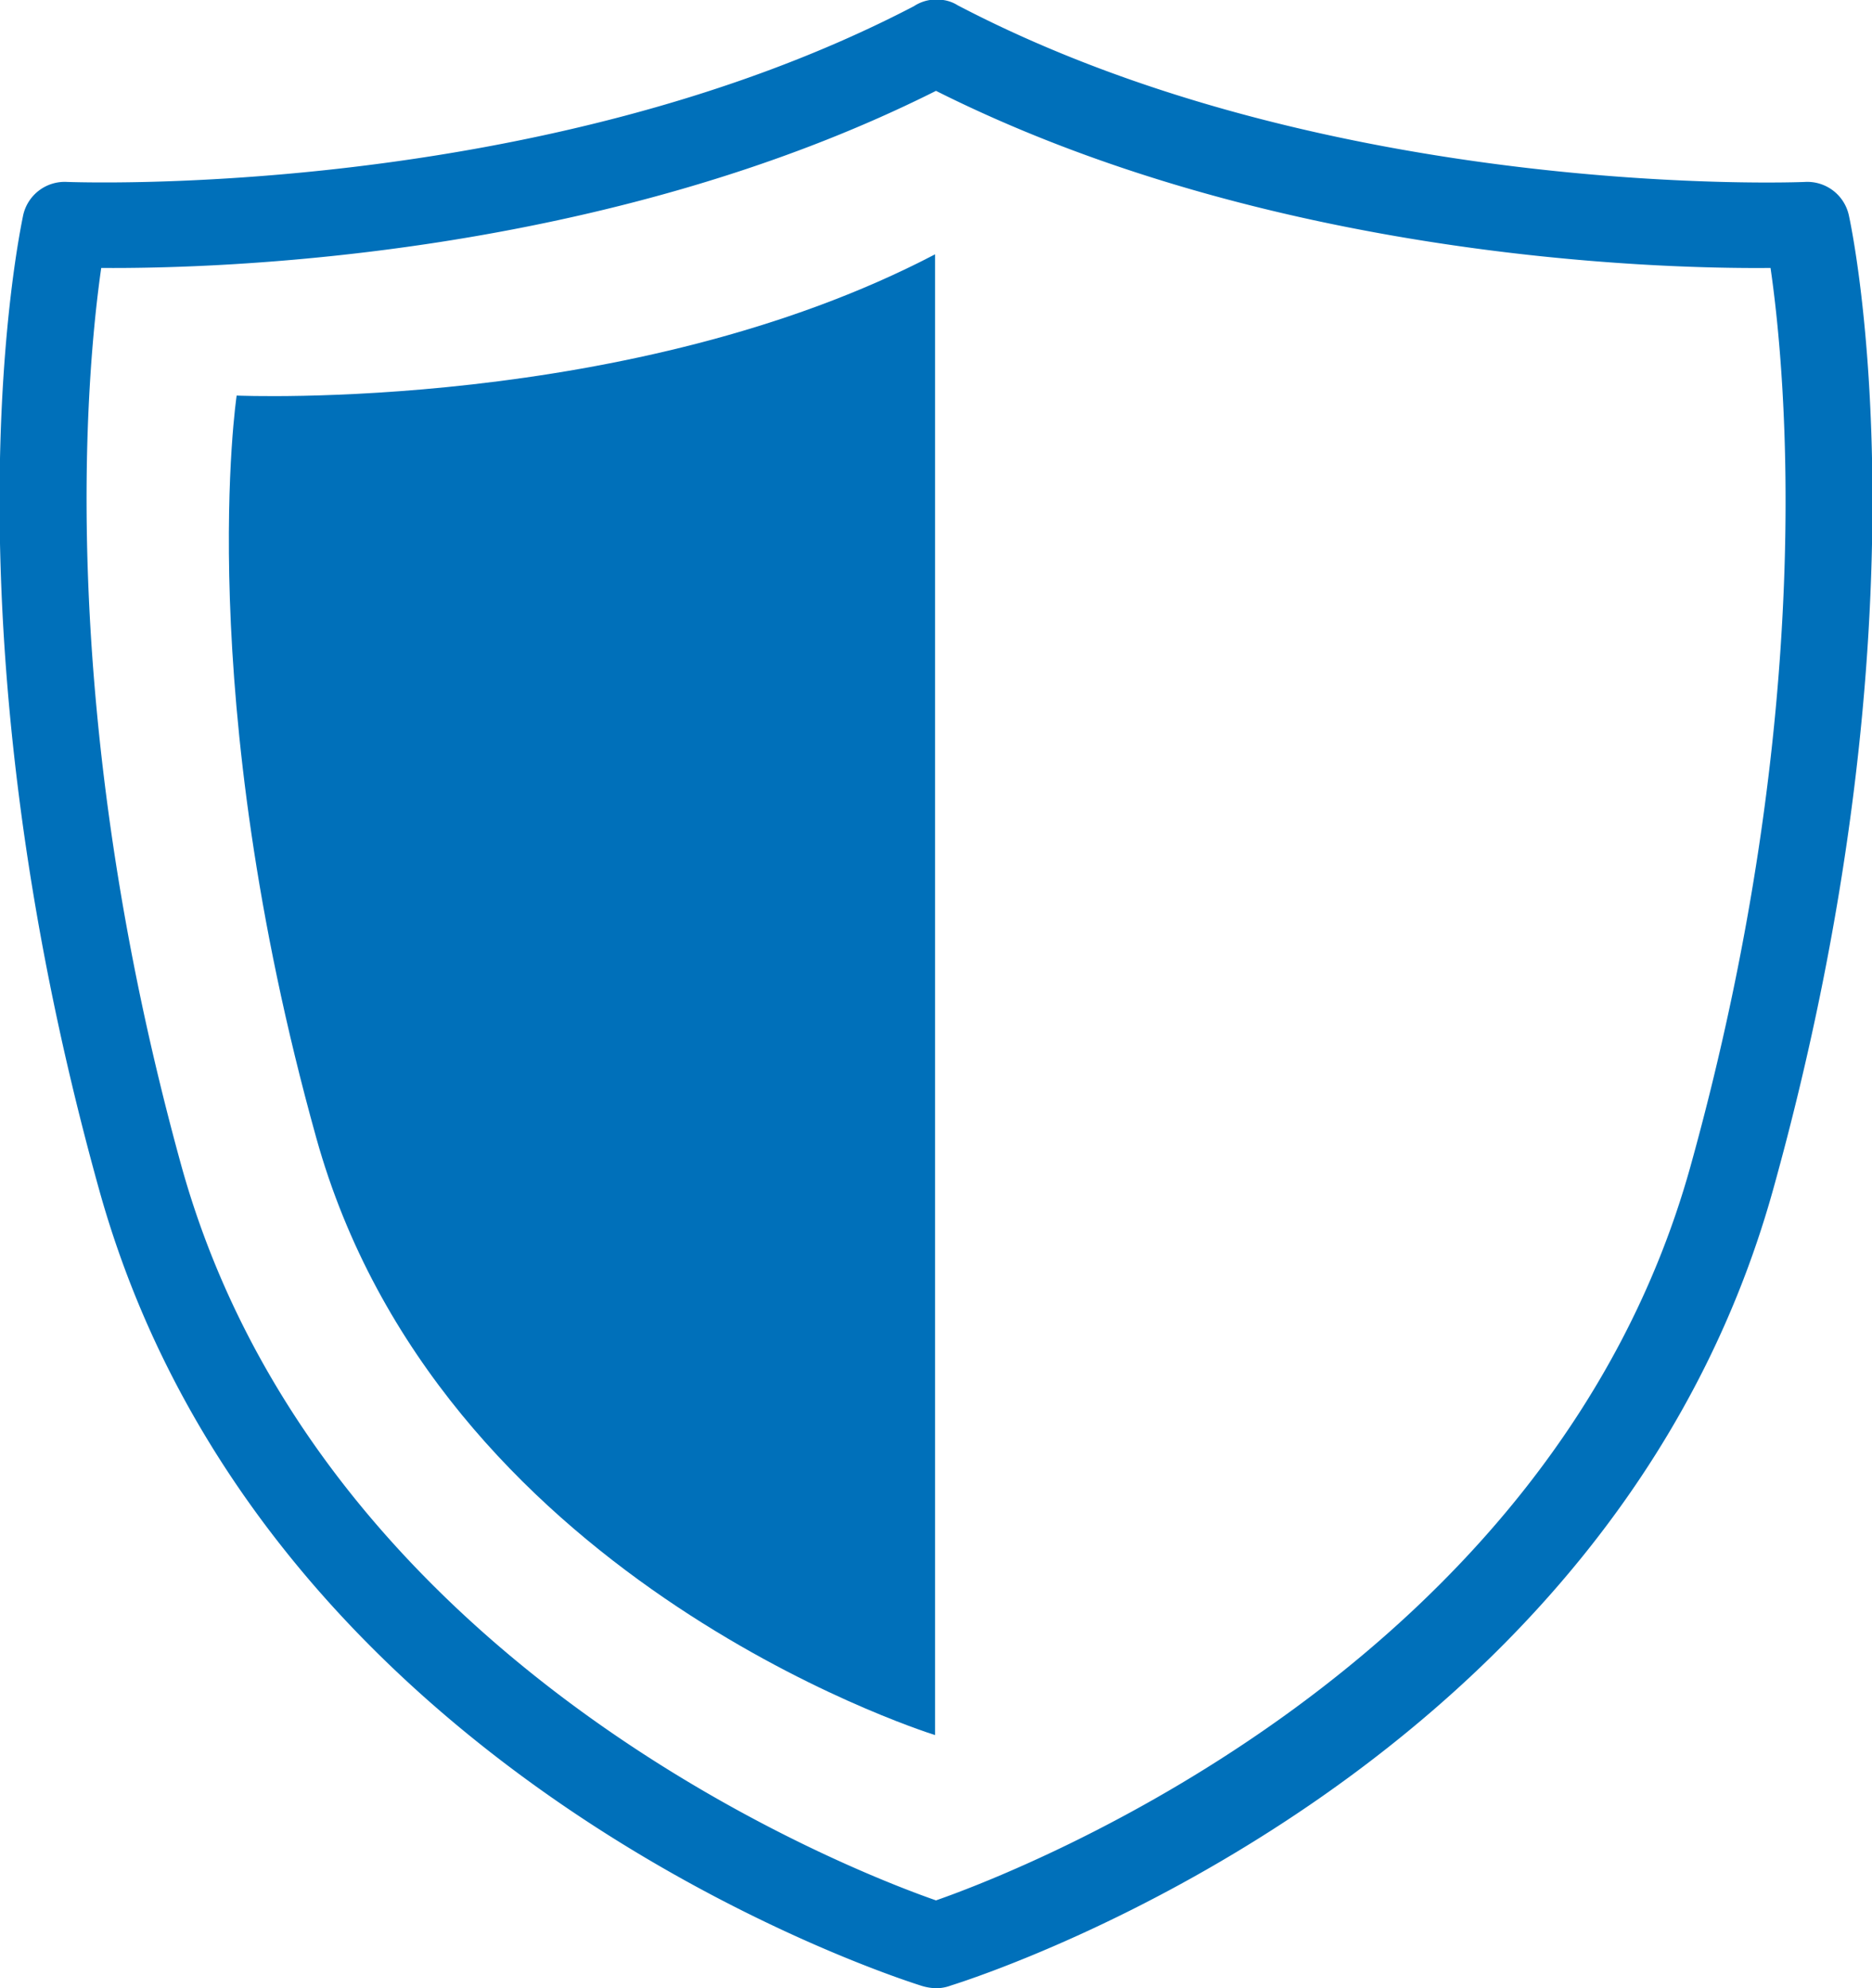
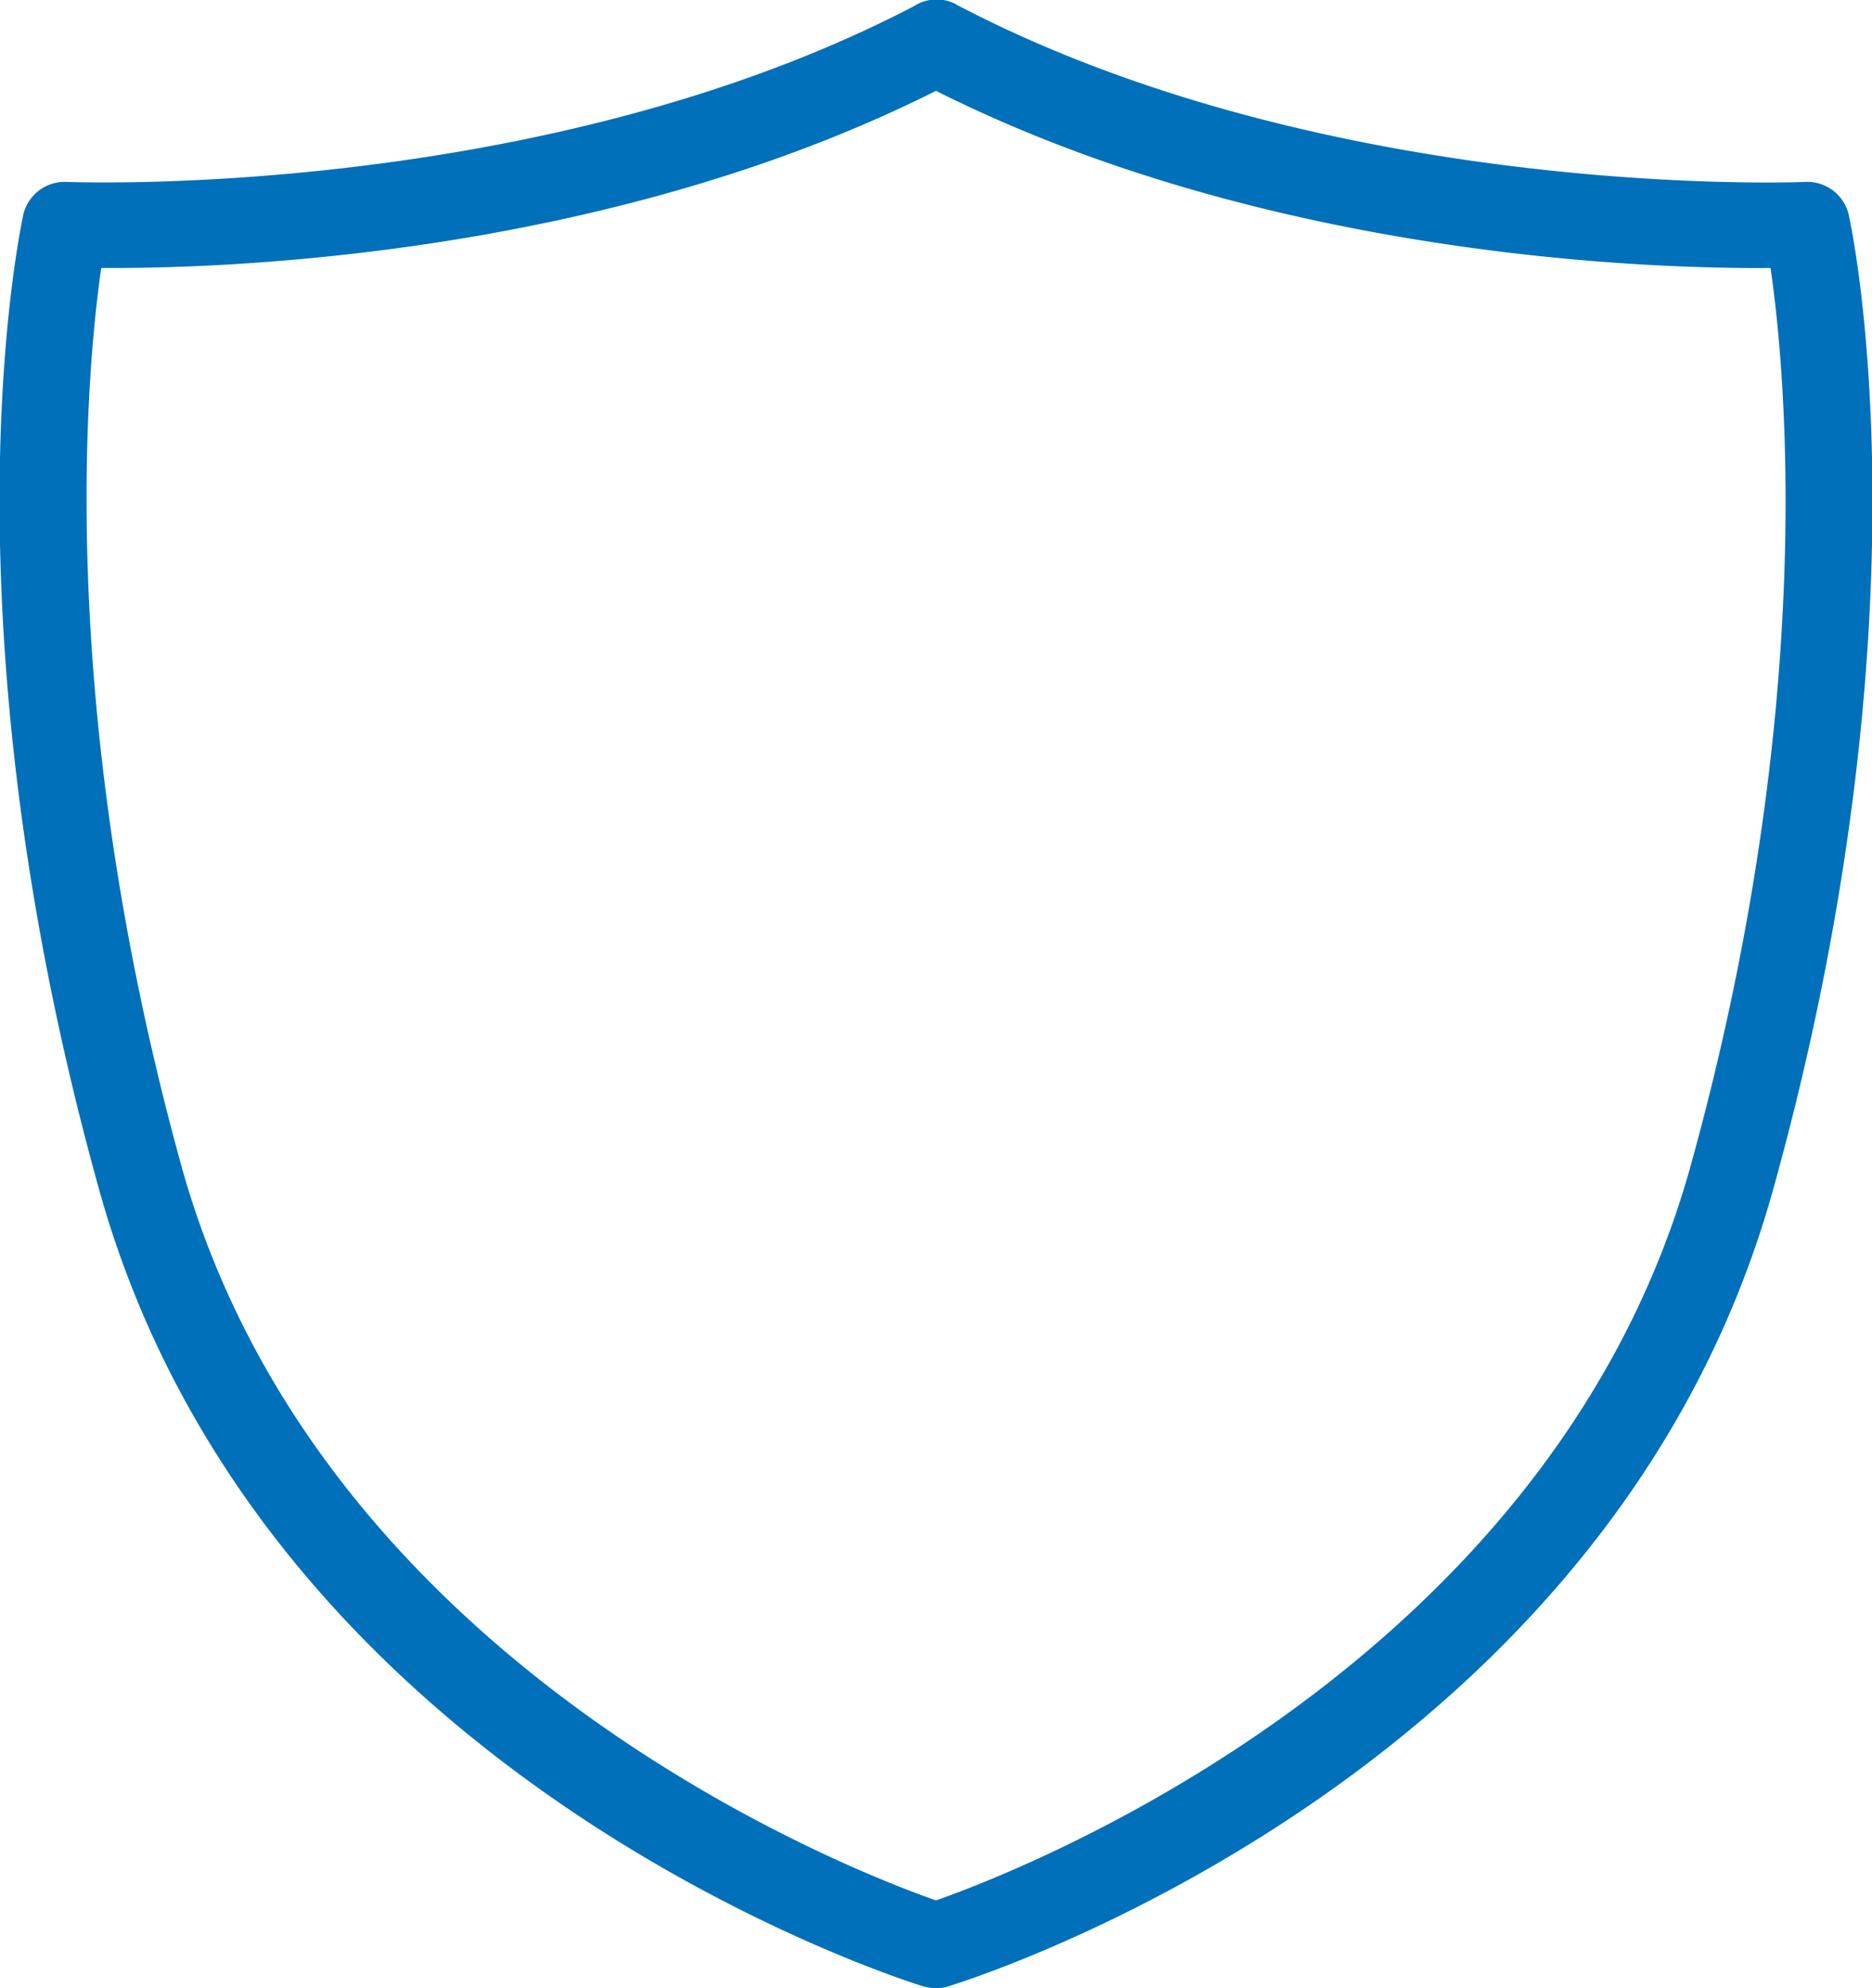
<svg xmlns="http://www.w3.org/2000/svg" id="レイヤー_1" data-name="レイヤー 1" viewBox="0 0 81 86">
  <defs>
    <style>.cls-1{fill:#0070ba;}</style>
  </defs>
  <path class="cls-1" d="M40.5,86a2.33,2.33,0,0,1-.61-.1c-1.81-.57-28.63-9.4-35.6-34.44S.87,10,1,9.32A1.84,1.84,0,0,1,2.91,7.87c.21,0,20.47.82,36.63-7.6A1.79,1.79,0,0,1,40.81,0a1.6,1.6,0,0,1,.63.23h0C57.61,8.69,77.88,7.88,78.09,7.87A1.84,1.84,0,0,1,80,9.32c.15.69,3.66,17.23-3.28,42.14S43.25,85.22,41.15,85.88A1.82,1.82,0,0,1,40.5,86ZM4.38,11.59c-.65,4.53-2,19.07,3.48,38.88C13.87,72,36.68,80.87,40.5,82.2,44.31,80.87,67.13,72,73.14,50.47c5.51-19.81,4.13-34.34,3.47-38.88-5.2.05-21.78-.47-36.11-7.66C26.17,11.12,9.59,11.63,4.38,11.59Z" />
-   <path class="cls-1" d="M40.46,11c-13.11,6.86-30.22,6.11-30.22,6.11S8.31,29.92,13.68,49.2c5.26,18.92,26,25.6,26.78,25.85Z" />
</svg>